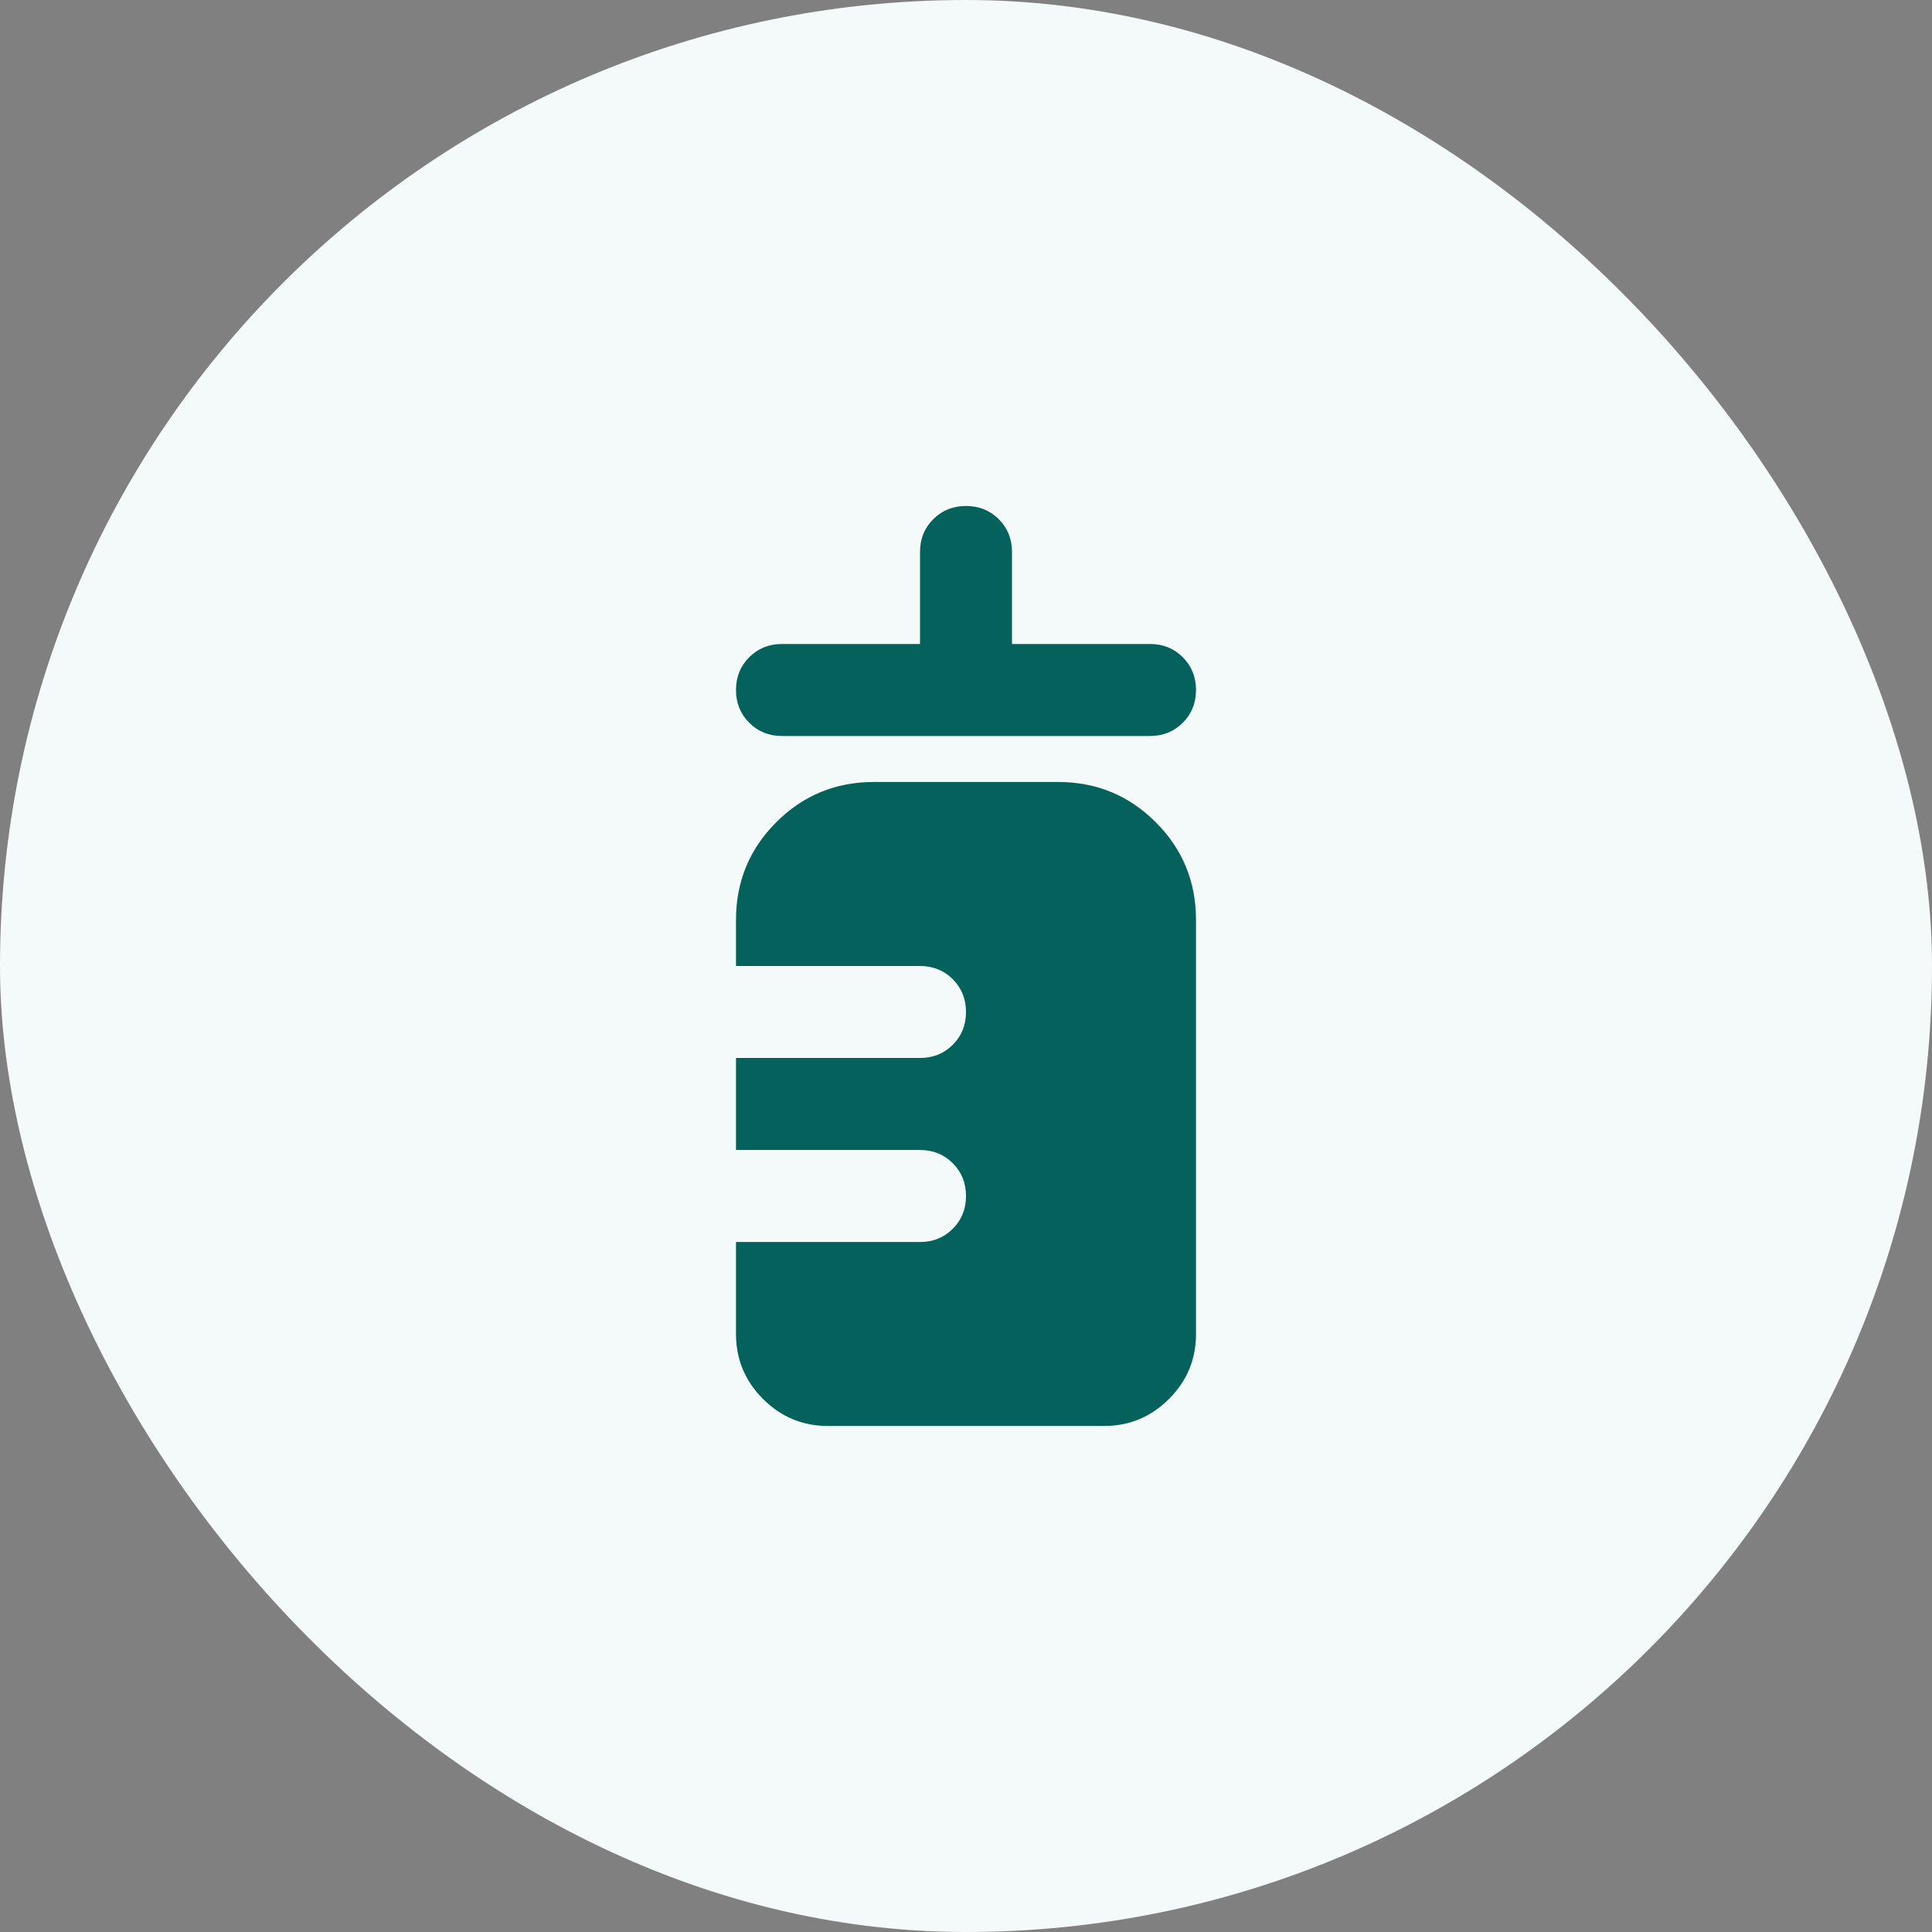
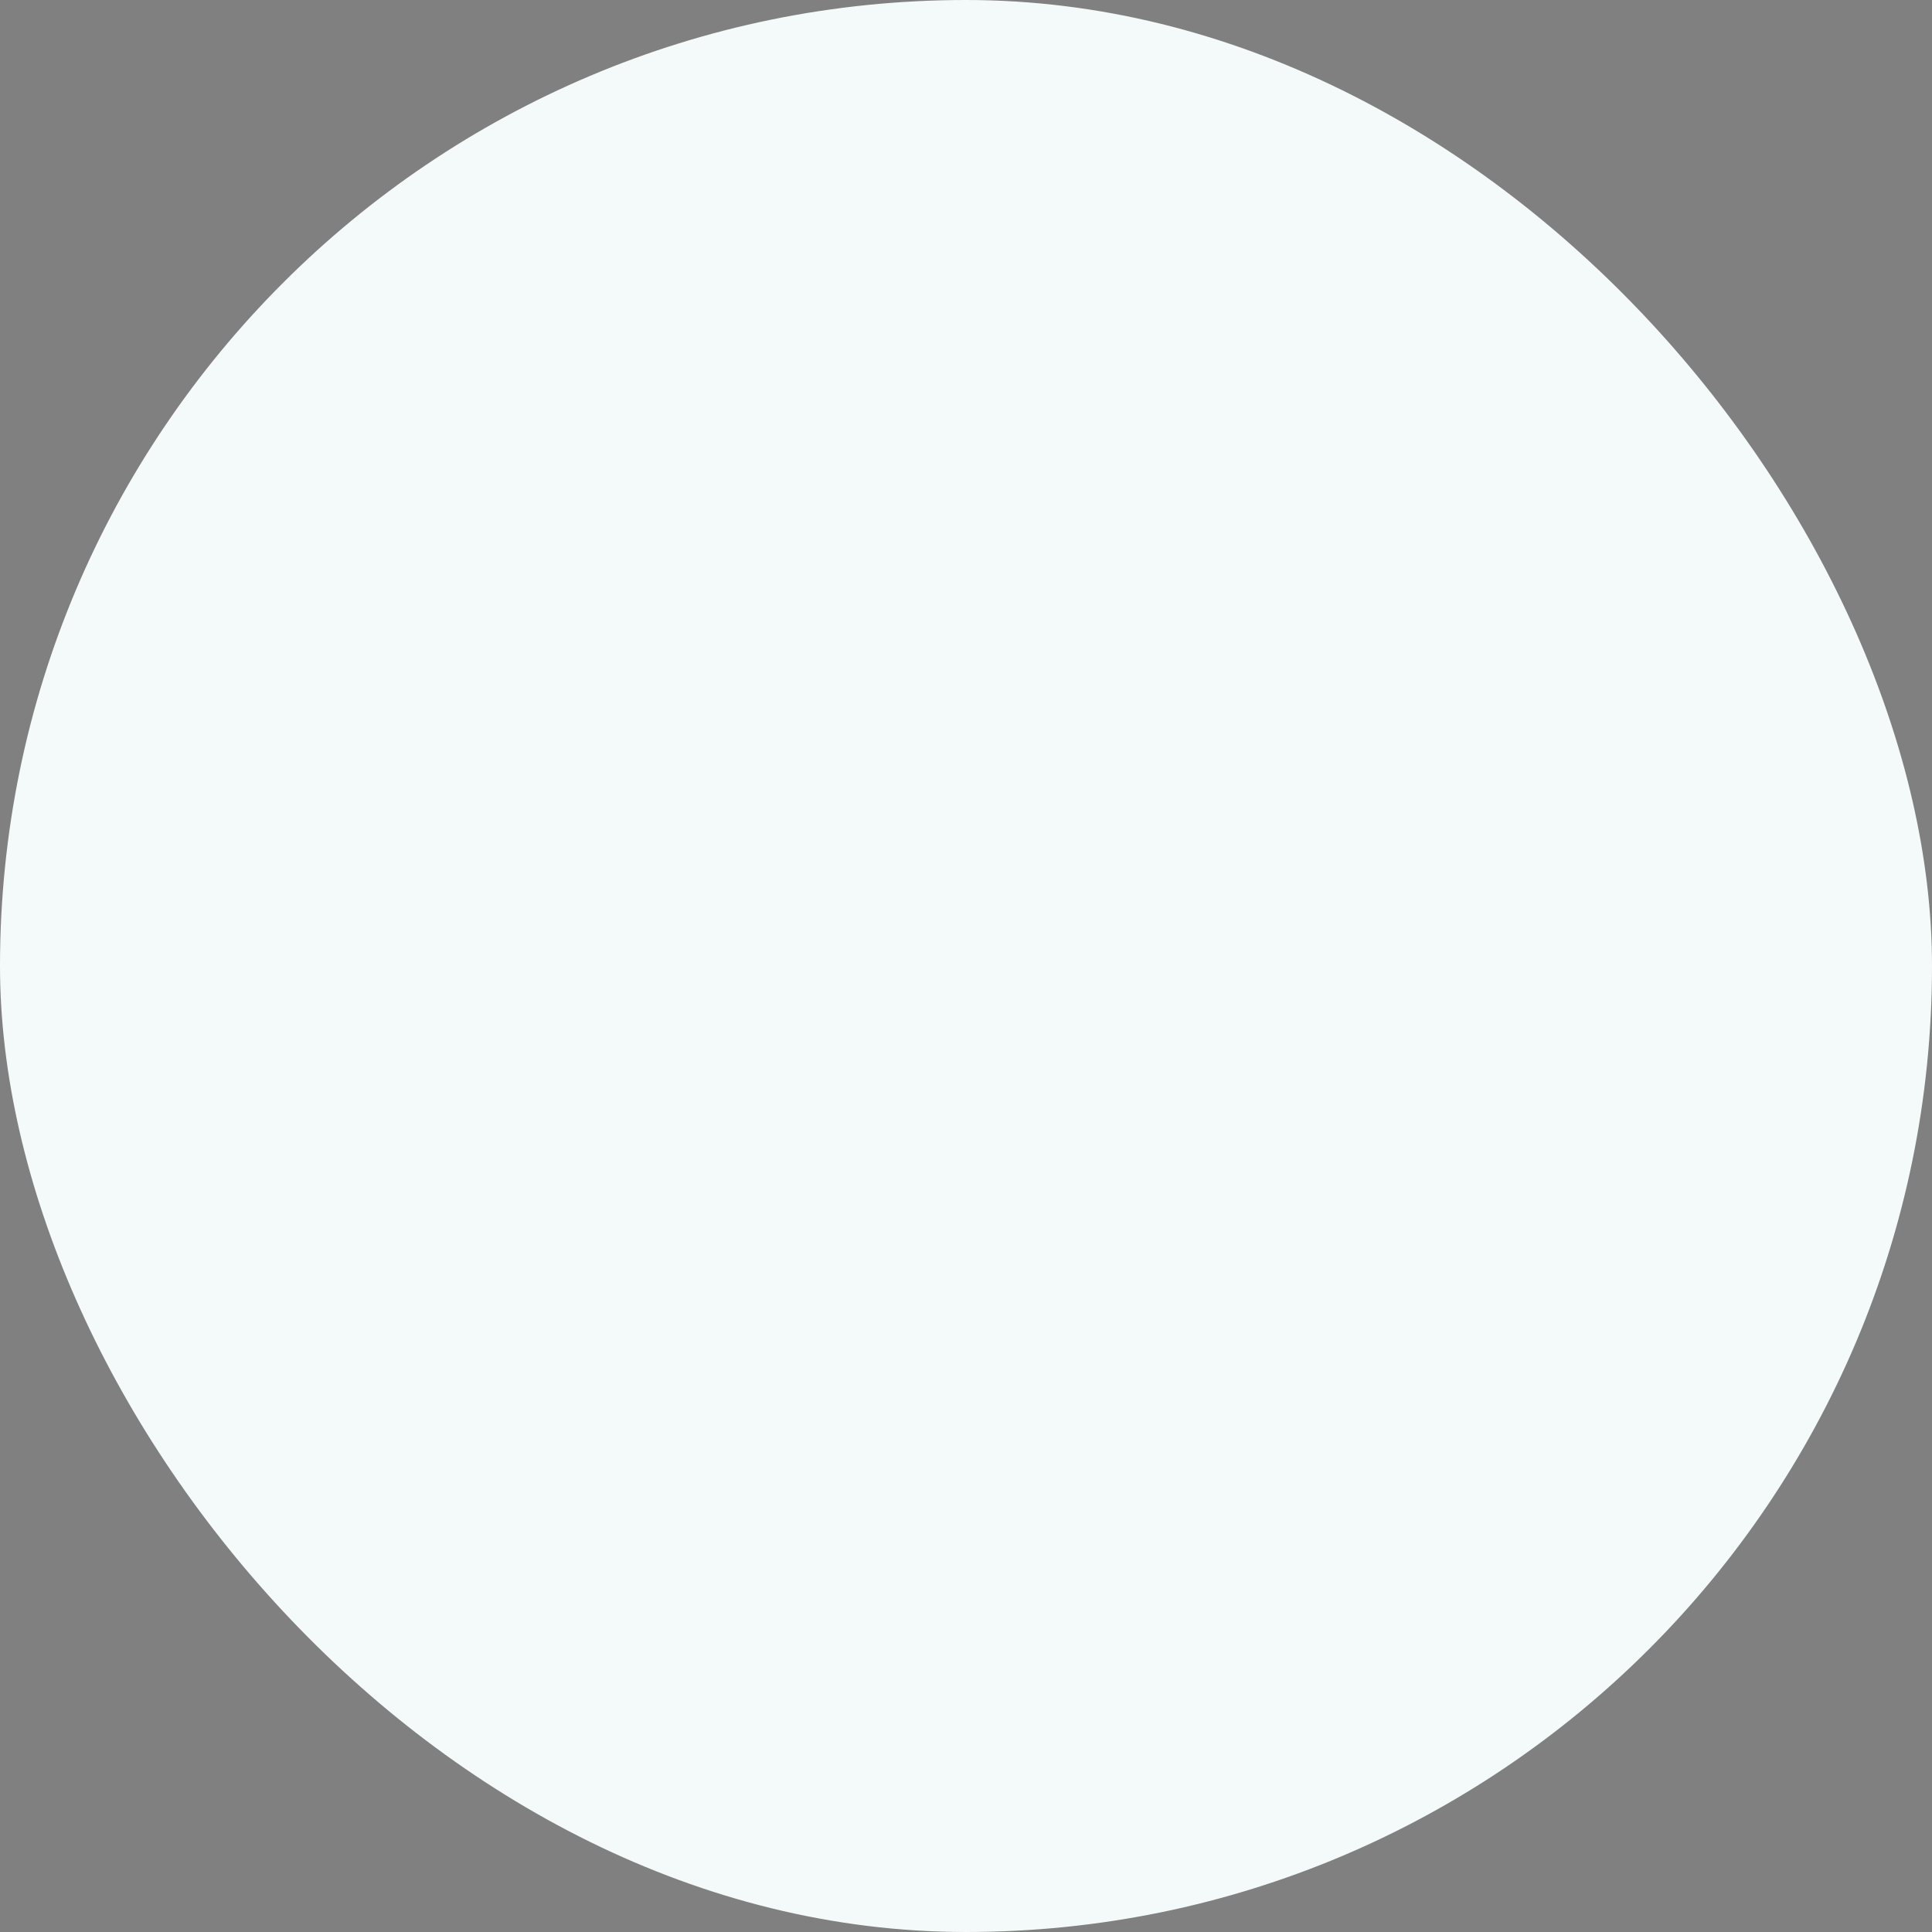
<svg xmlns="http://www.w3.org/2000/svg" fill="none" height="56" viewBox="0 0 56 56" width="56">
  <rect x="0" y="0" width="56" height="56" fill="#808080" stroke="none" />
  <rect fill="#F4FAF9" height="56" rx="28" width="56" />
-   <path d="M22.667 21.333C22.289 21.333 21.972 21.205 21.717 20.95C21.461 20.694 21.333 20.378 21.333 20C21.333 19.622 21.461 19.305 21.717 19.05C21.972 18.794 22.289 18.666 22.667 18.666H26.667V16C26.667 15.622 26.794 15.305 27.05 15.05C27.306 14.794 27.622 14.666 28 14.666C28.378 14.666 28.695 14.794 28.95 15.05C29.206 15.305 29.333 15.622 29.333 16V18.666H33.333C33.711 18.666 34.028 18.794 34.283 19.05C34.539 19.305 34.667 19.622 34.667 20C34.667 20.378 34.539 20.694 34.283 20.95C34.028 21.205 33.711 21.333 33.333 21.333H22.667ZM24 41.333C23.267 41.333 22.639 41.072 22.117 40.55C21.595 40.028 21.333 39.4 21.333 38.666V36H26.667C27.044 36 27.361 35.872 27.617 35.617C27.872 35.361 28 35.044 28 34.666C28 34.289 27.872 33.972 27.617 33.717C27.361 33.461 27.044 33.333 26.667 33.333H21.333V30.666H26.667C27.044 30.666 27.361 30.539 27.617 30.283C27.872 30.028 28 29.711 28 29.333C28 28.955 27.872 28.639 27.617 28.383C27.361 28.128 27.044 28 26.667 28H21.333V26.666C21.333 25.555 21.722 24.611 22.5 23.833C23.278 23.055 24.222 22.666 25.333 22.666H30.667C31.778 22.666 32.722 23.055 33.5 23.833C34.278 24.611 34.667 25.555 34.667 26.666V38.666C34.667 39.4 34.406 40.028 33.883 40.55C33.361 41.072 32.733 41.333 32 41.333H24Z" fill="#04615C" />
</svg>